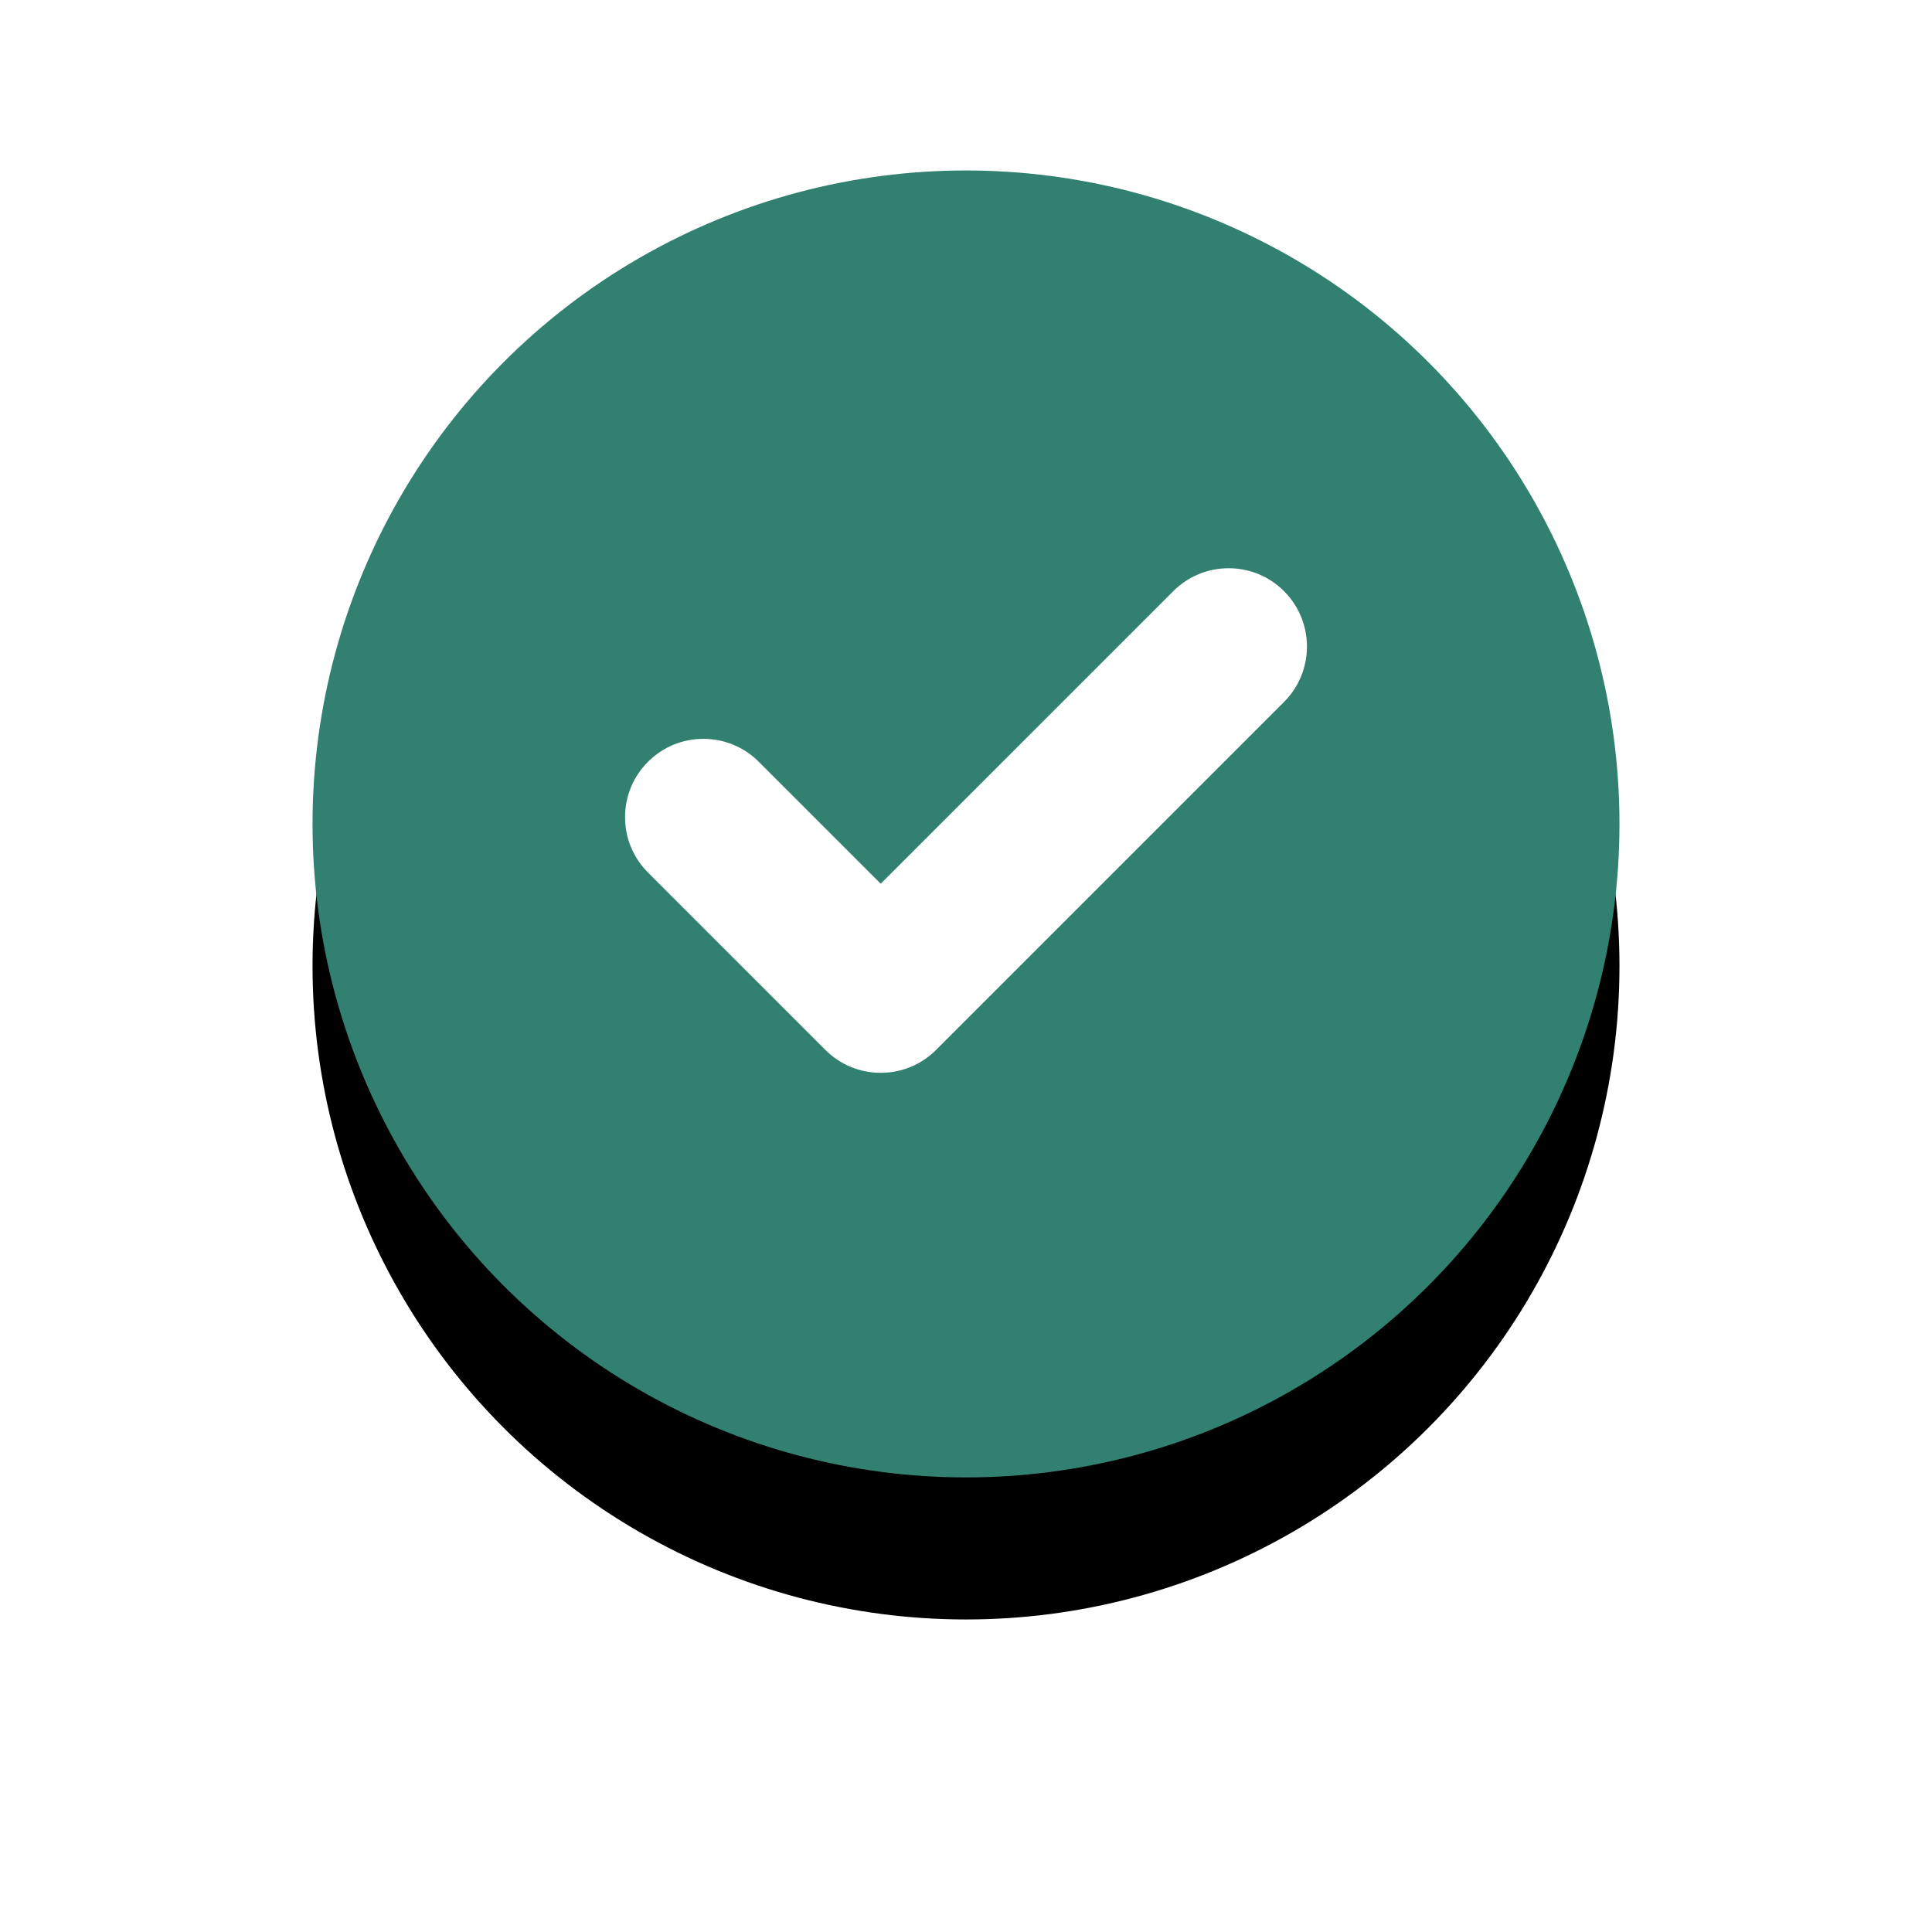
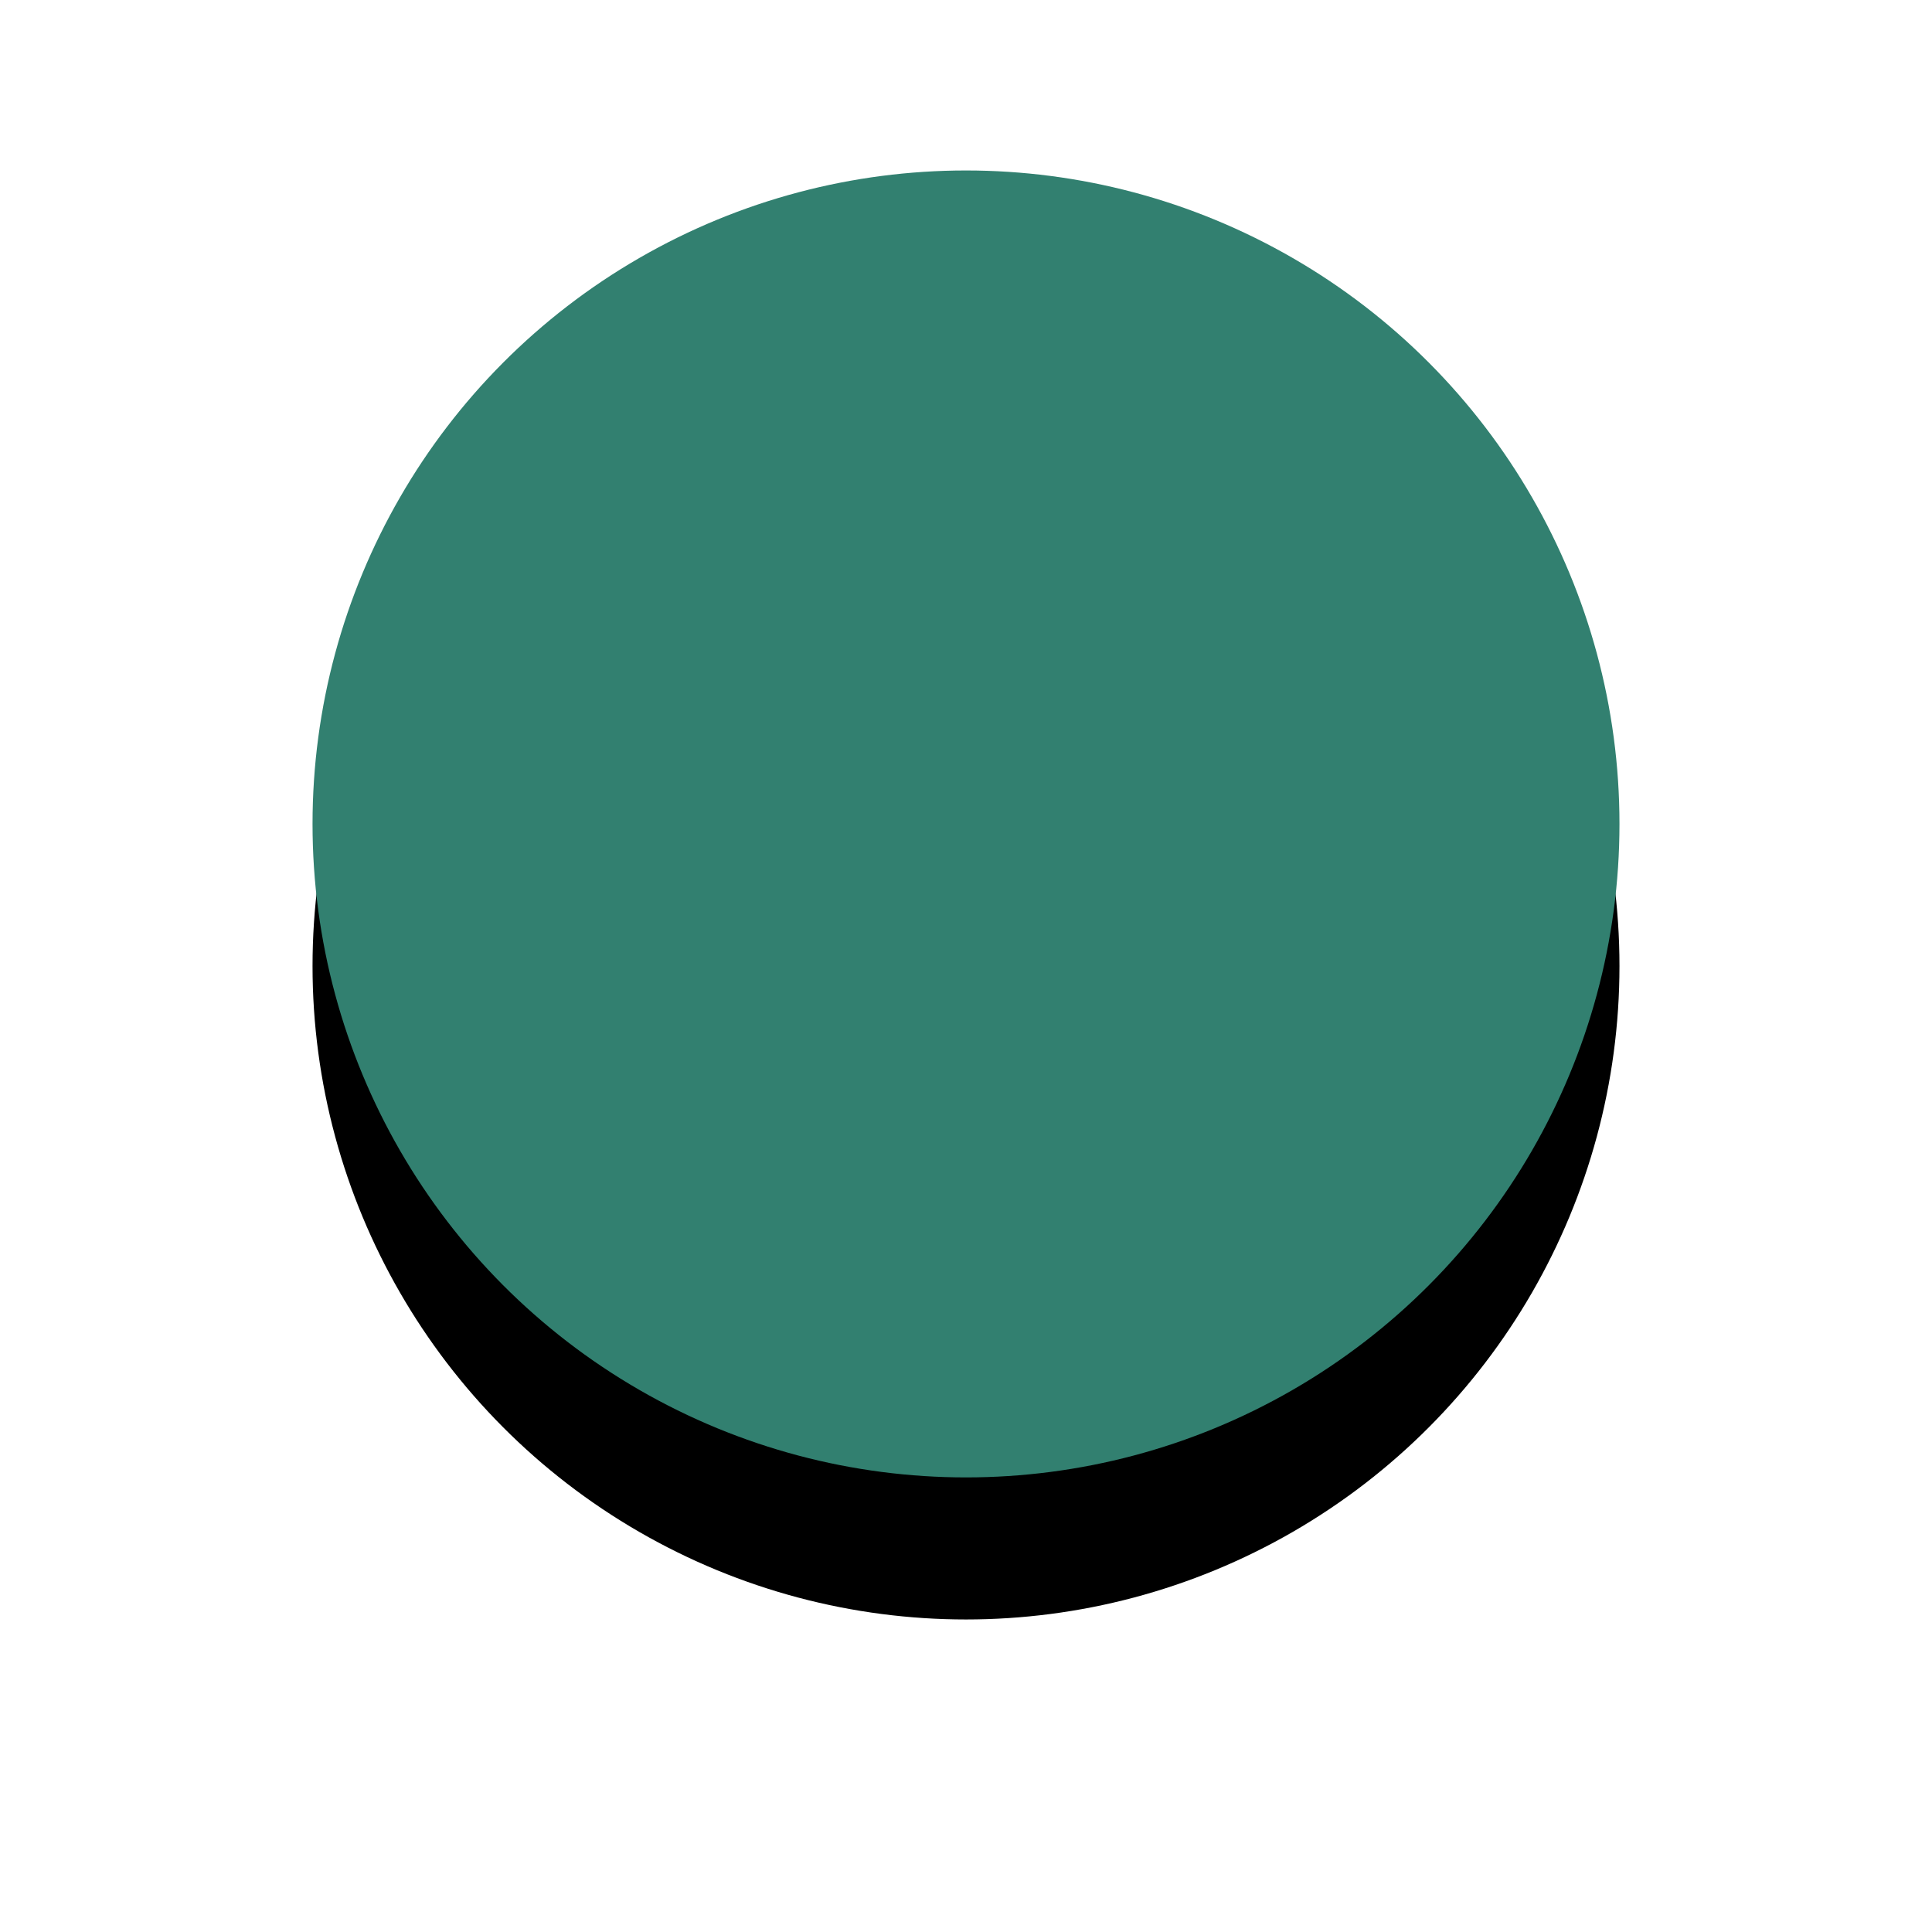
<svg xmlns="http://www.w3.org/2000/svg" xmlns:xlink="http://www.w3.org/1999/xlink" width="68px" height="68px" viewBox="0 0 68 68" version="1.1">
  <title>ic/accompagnement</title>
  <desc>Created with Sketch.</desc>
  <defs>
    <circle id="path-1" cx="23" cy="23" r="23" />
    <filter x="-41.3%" y="-30.4%" width="182.6%" height="182.6%" filterUnits="objectBoundingBox" id="filter-2">
      <feOffset dx="0" dy="5" in="SourceAlpha" result="shadowOffsetOuter1" />
      <feGaussianBlur stdDeviation="5.5" in="shadowOffsetOuter1" result="shadowBlurOuter1" />
      <feColorMatrix values="0 0 0 0 0   0 0 0 0 0   0 0 0 0 0  0 0 0 0.16 0" type="matrix" in="shadowBlurOuter1" />
    </filter>
  </defs>
  <g id="Home---login" stroke="none" stroke-width="1" fill="none" fill-rule="evenodd">
    <g id="page-accueil" transform="translate(-216, -942)">
      <g id="ic/accompagnement" transform="translate(227, 948)">
        <g id="Combined-Shape-Copy-2">
          <use fill="black" fill-opacity="1" filter="url(#filter-2)" xlink:href="#path-1" />
          <use fill="#328070" fill-rule="evenodd" xlink:href="#path-1" />
        </g>
-         <path d="M34.194,18.706 L21.948,30.952 C21.427,31.473 20.735,31.76 19.998,31.76 C19.262,31.76 18.57,31.473 18.049,30.952 L11.808,24.711 C11.287,24.19 11,23.498 11,22.762 C11,22.025 11.287,21.333 11.808,20.812 C12.328,20.292 13.02,20.005 13.757,20.005 C14.493,20.005 15.185,20.292 15.706,20.812 L19.998,25.104 L30.295,14.807 C30.816,14.287 31.508,14 32.244,14 C32.981,14 33.673,14.287 34.194,14.807 C35.269,15.883 35.269,17.631 34.194,18.706 Z" id="Combined-Shape" fill="#FFFFFF" />
      </g>
    </g>
  </g>
</svg>